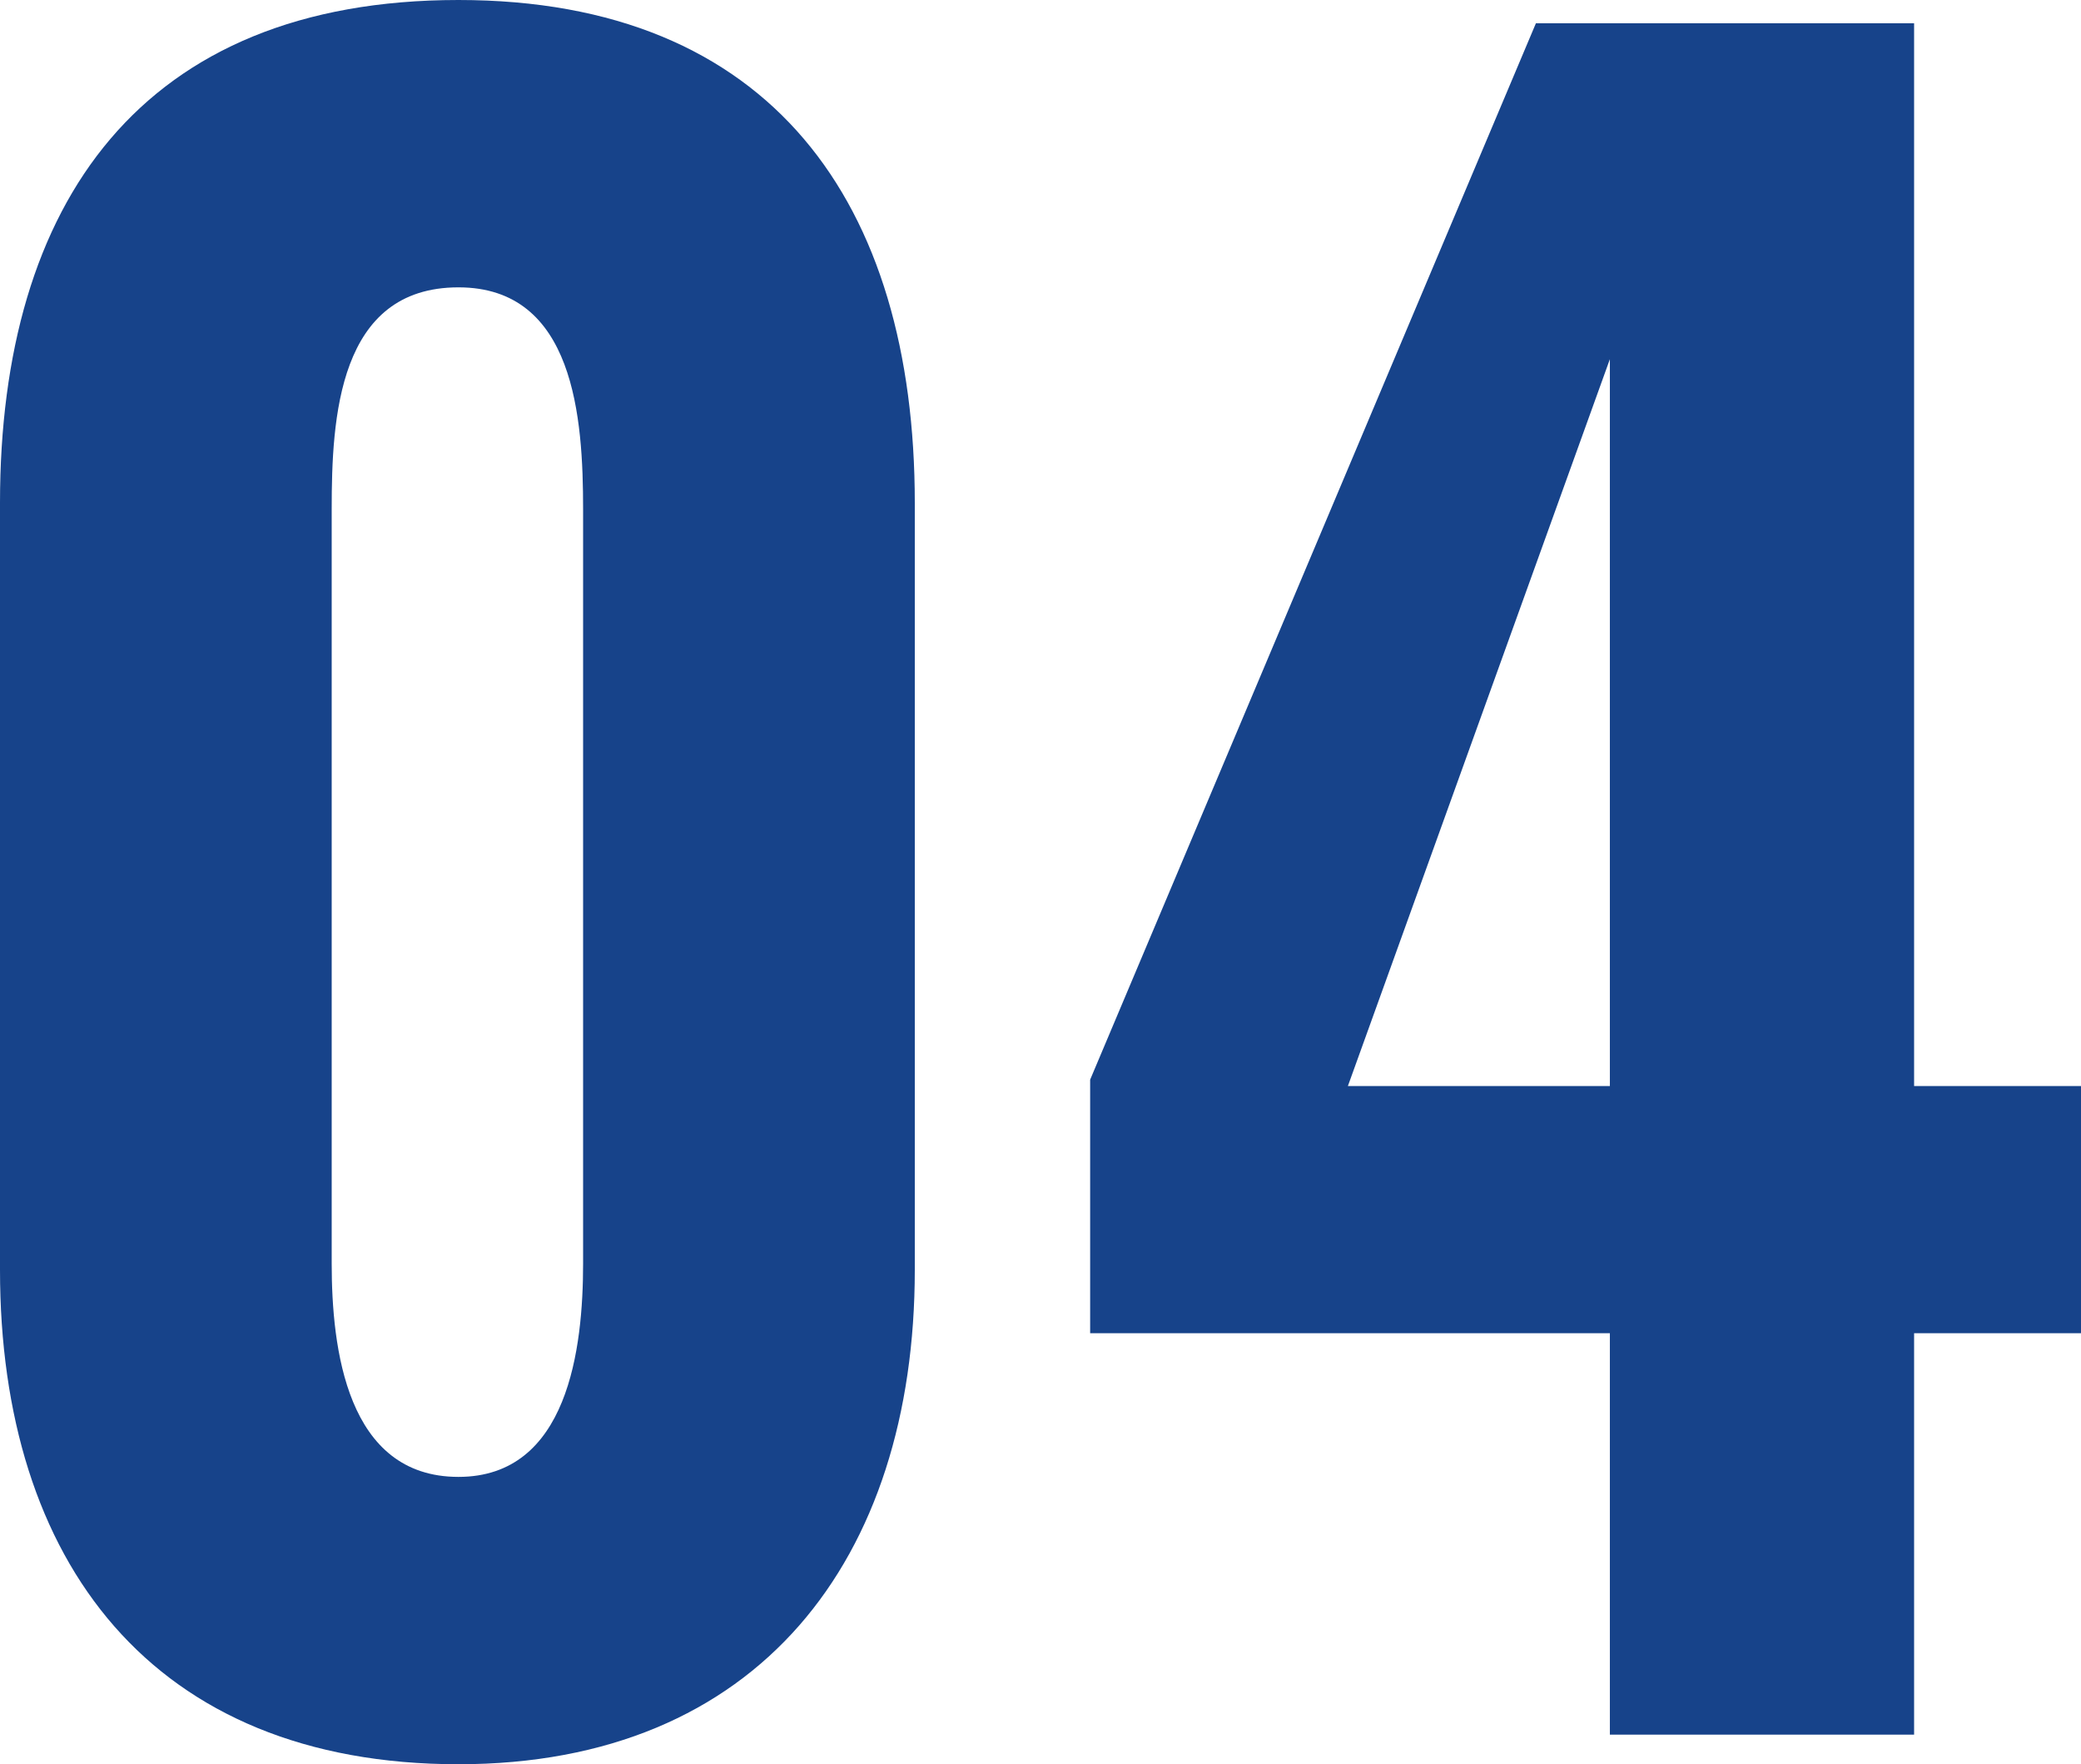
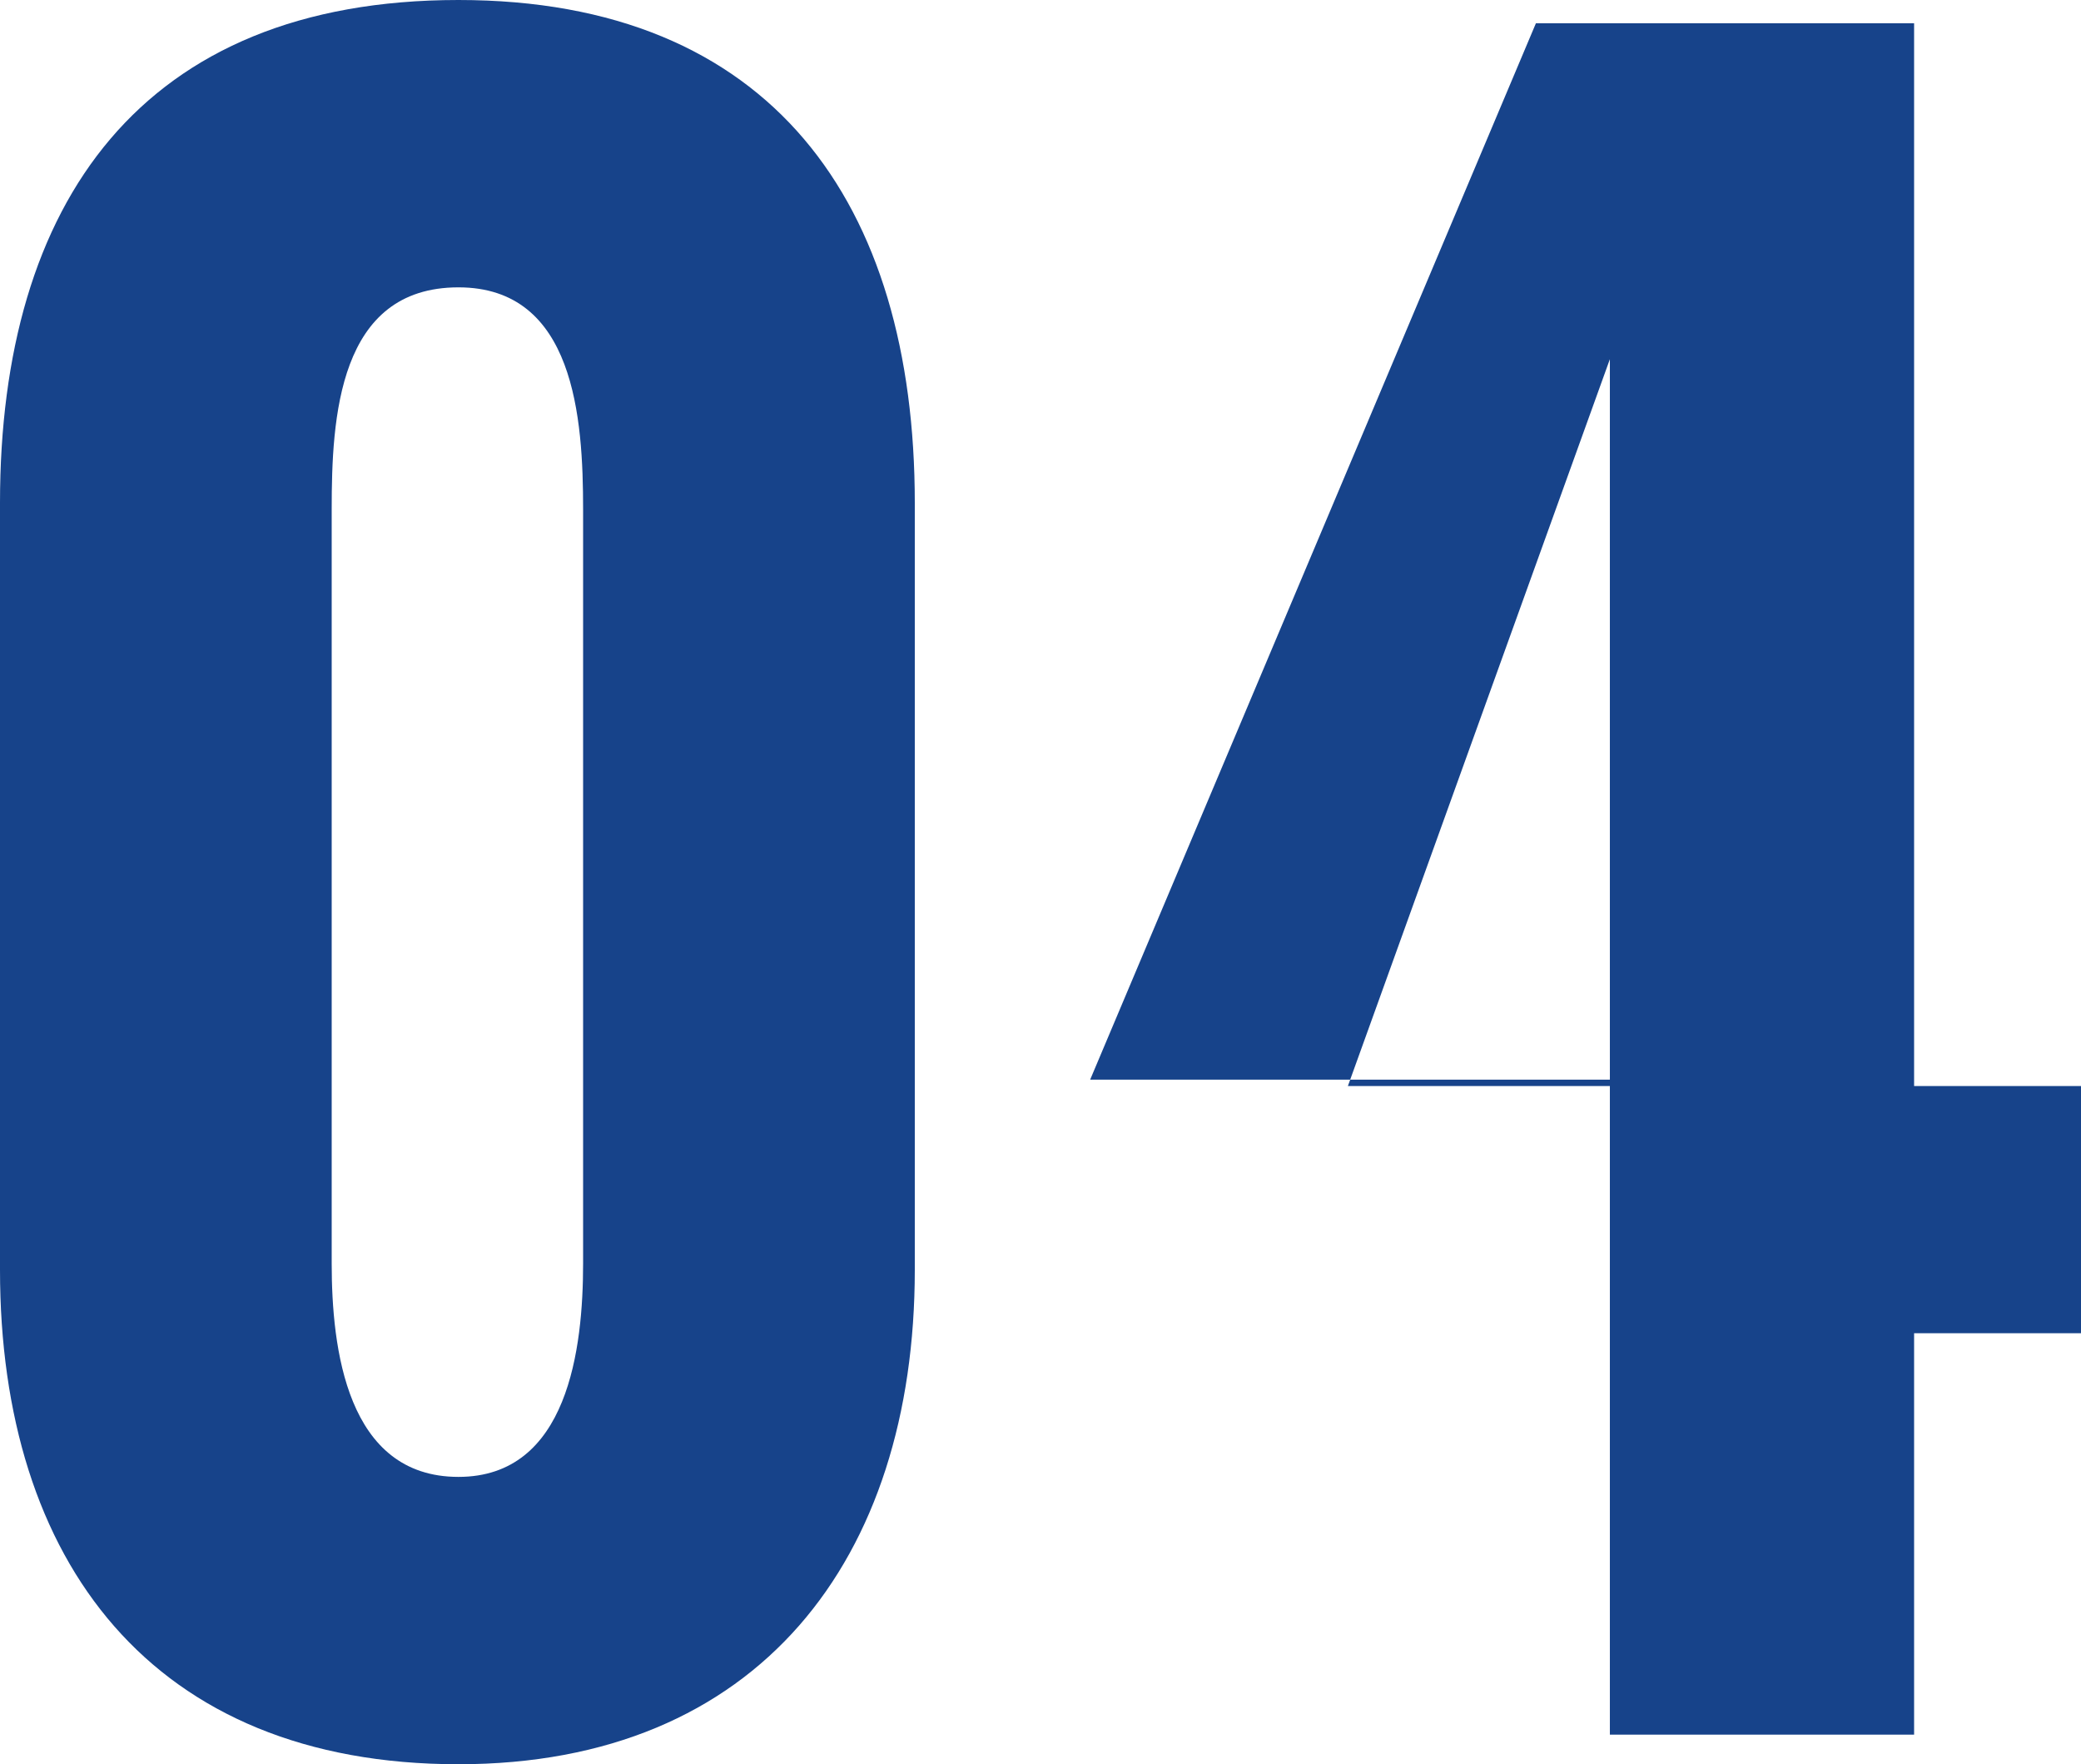
<svg xmlns="http://www.w3.org/2000/svg" viewBox="0 0 98.5 83.5">
-   <path d="M27.2,1.4C41.4,1.4,48.8-8.3,48.8-22V-58.3c0-14.2-6.8-23.8-21.6-23.8-15,0-21.7,9.6-21.7,23.8V-22C5.5-8.2,12.7,1.4,27.2,1.4Zm0-13.6c-5.3,0-6-6.1-6-10.1V-58c0-4.3.3-10.5,6-10.5,5.5,0,5.9,6.2,5.9,10.5v35.7C33.1-18.3,32.4-12.2,27.2-12.2ZM81.7,0H96.1V-19H104V-30.7H96.1V-81H78.2L57.1-31v12H81.7ZM69.3-30.7,81.7-65.1v34.4Z" transform="translate(-5.5 82.1)" fill="#17438a" />
+   <path d="M27.2,1.4C41.4,1.4,48.8-8.3,48.8-22V-58.3c0-14.2-6.8-23.8-21.6-23.8-15,0-21.7,9.6-21.7,23.8V-22C5.5-8.2,12.7,1.4,27.2,1.4Zm0-13.6c-5.3,0-6-6.1-6-10.1V-58c0-4.3.3-10.5,6-10.5,5.5,0,5.9,6.2,5.9,10.5v35.7C33.1-18.3,32.4-12.2,27.2-12.2ZM81.7,0H96.1V-19H104V-30.7H96.1V-81H78.2L57.1-31H81.7ZM69.3-30.7,81.7-65.1v34.4Z" transform="translate(-5.5 82.1)" fill="#17438a" />
</svg>